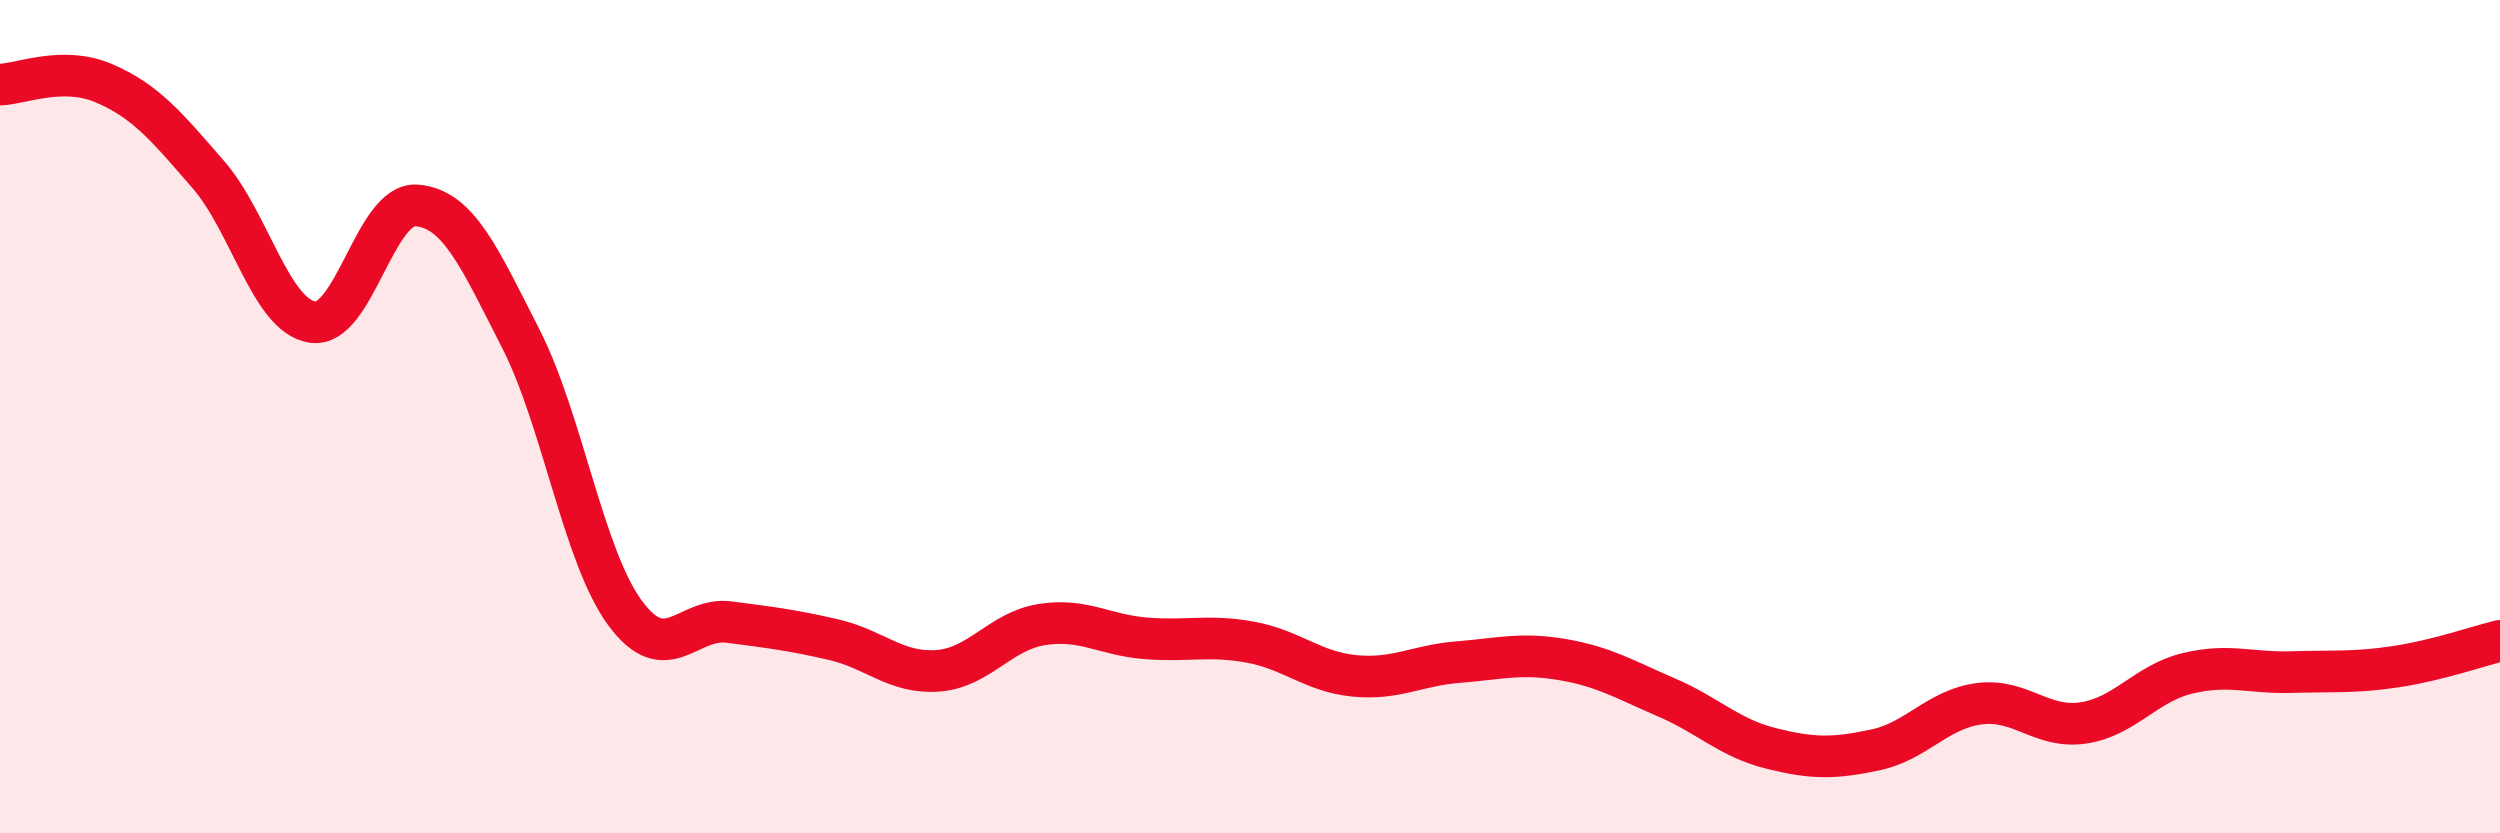
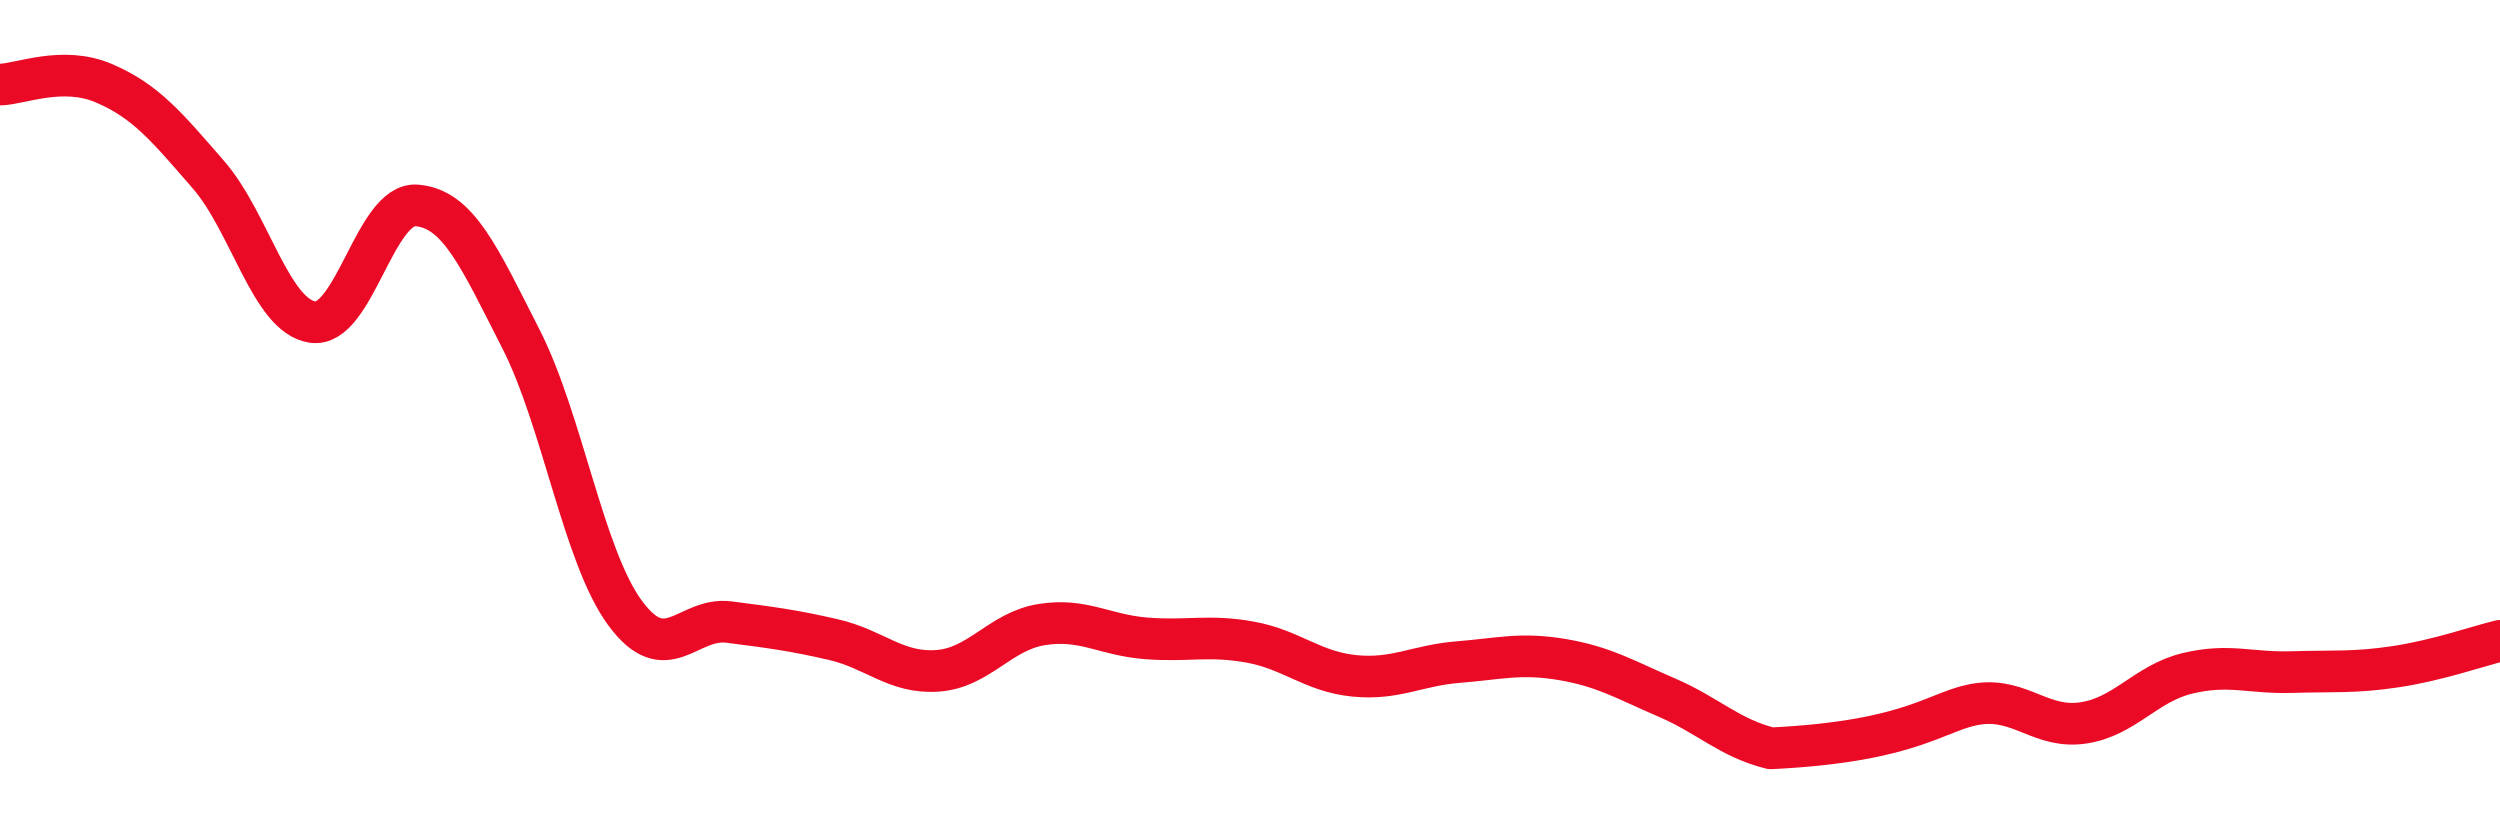
<svg xmlns="http://www.w3.org/2000/svg" width="60" height="20" viewBox="0 0 60 20">
-   <path d="M 0,2.03 C 0.5,2.02 1.5,1.57 2.5,2 C 3.5,2.43 4,3.04 5,4.19 C 6,5.34 6.5,7.58 7.5,7.73 C 8.5,7.88 9,4.85 10,4.93 C 11,5.01 11.5,6.17 12.5,8.13 C 13.5,10.09 14,13.35 15,14.71 C 16,16.07 16.5,14.8 17.5,14.93 C 18.5,15.06 19,15.12 20,15.35 C 21,15.58 21.5,16.17 22.5,16.1 C 23.5,16.03 24,15.15 25,14.99 C 26,14.83 26.5,15.24 27.5,15.32 C 28.5,15.4 29,15.23 30,15.41 C 31,15.59 31.5,16.12 32.5,16.22 C 33.5,16.32 34,15.97 35,15.89 C 36,15.81 36.5,15.66 37.5,15.83 C 38.5,16 39,16.31 40,16.74 C 41,17.17 41.5,17.71 42.5,17.96 C 43.5,18.21 44,18.21 45,18 C 46,17.79 46.5,17.02 47.5,16.89 C 48.5,16.76 49,17.5 50,17.35 C 51,17.2 51.5,16.4 52.5,16.16 C 53.5,15.92 54,16.16 55,16.13 C 56,16.1 56.5,16.15 57.5,16 C 58.5,15.85 59.5,15.5 60,15.38L60 20L0 20Z" fill="#EB0A25" opacity="0.1" stroke-linecap="round" stroke-linejoin="round" />
-   <path d="M 0,2.03 C 0.5,2.02 1.5,1.57 2.5,2 C 3.5,2.43 4,3.04 5,4.19 C 6,5.34 6.5,7.58 7.5,7.73 C 8.5,7.88 9,4.85 10,4.93 C 11,5.01 11.5,6.17 12.5,8.13 C 13.5,10.09 14,13.35 15,14.71 C 16,16.07 16.5,14.8 17.5,14.93 C 18.5,15.06 19,15.12 20,15.35 C 21,15.58 21.5,16.17 22.5,16.1 C 23.5,16.03 24,15.15 25,14.99 C 26,14.83 26.5,15.24 27.5,15.32 C 28.5,15.4 29,15.23 30,15.41 C 31,15.59 31.5,16.12 32.5,16.22 C 33.5,16.32 34,15.97 35,15.89 C 36,15.81 36.5,15.66 37.5,15.83 C 38.5,16 39,16.31 40,16.74 C 41,17.17 41.5,17.71 42.5,17.96 C 43.5,18.21 44,18.21 45,18 C 46,17.79 46.5,17.02 47.5,16.89 C 48.5,16.76 49,17.5 50,17.35 C 51,17.2 51.5,16.4 52.5,16.16 C 53.5,15.92 54,16.16 55,16.13 C 56,16.1 56.5,16.15 57.5,16 C 58.5,15.85 59.5,15.5 60,15.38" stroke="#EB0A25" stroke-width="1" fill="none" stroke-linecap="round" stroke-linejoin="round" />
+   <path d="M 0,2.03 C 0.5,2.02 1.5,1.57 2.5,2 C 3.5,2.43 4,3.04 5,4.19 C 6,5.34 6.5,7.58 7.5,7.73 C 8.5,7.88 9,4.85 10,4.93 C 11,5.01 11.5,6.17 12.5,8.13 C 13.5,10.09 14,13.35 15,14.71 C 16,16.07 16.5,14.8 17.5,14.93 C 18.5,15.06 19,15.12 20,15.35 C 21,15.58 21.5,16.17 22.5,16.1 C 23.5,16.03 24,15.15 25,14.99 C 26,14.83 26.5,15.24 27.5,15.32 C 28.5,15.4 29,15.23 30,15.41 C 31,15.59 31.5,16.12 32.5,16.22 C 33.5,16.32 34,15.97 35,15.89 C 36,15.81 36.5,15.66 37.5,15.83 C 38.5,16 39,16.31 40,16.74 C 41,17.17 41.5,17.71 42.5,17.96 C 46,17.79 46.5,17.02 47.5,16.89 C 48.5,16.76 49,17.5 50,17.35 C 51,17.2 51.5,16.4 52.5,16.16 C 53.5,15.92 54,16.16 55,16.13 C 56,16.1 56.5,16.15 57.5,16 C 58.5,15.85 59.5,15.5 60,15.38" stroke="#EB0A25" stroke-width="1" fill="none" stroke-linecap="round" stroke-linejoin="round" />
</svg>